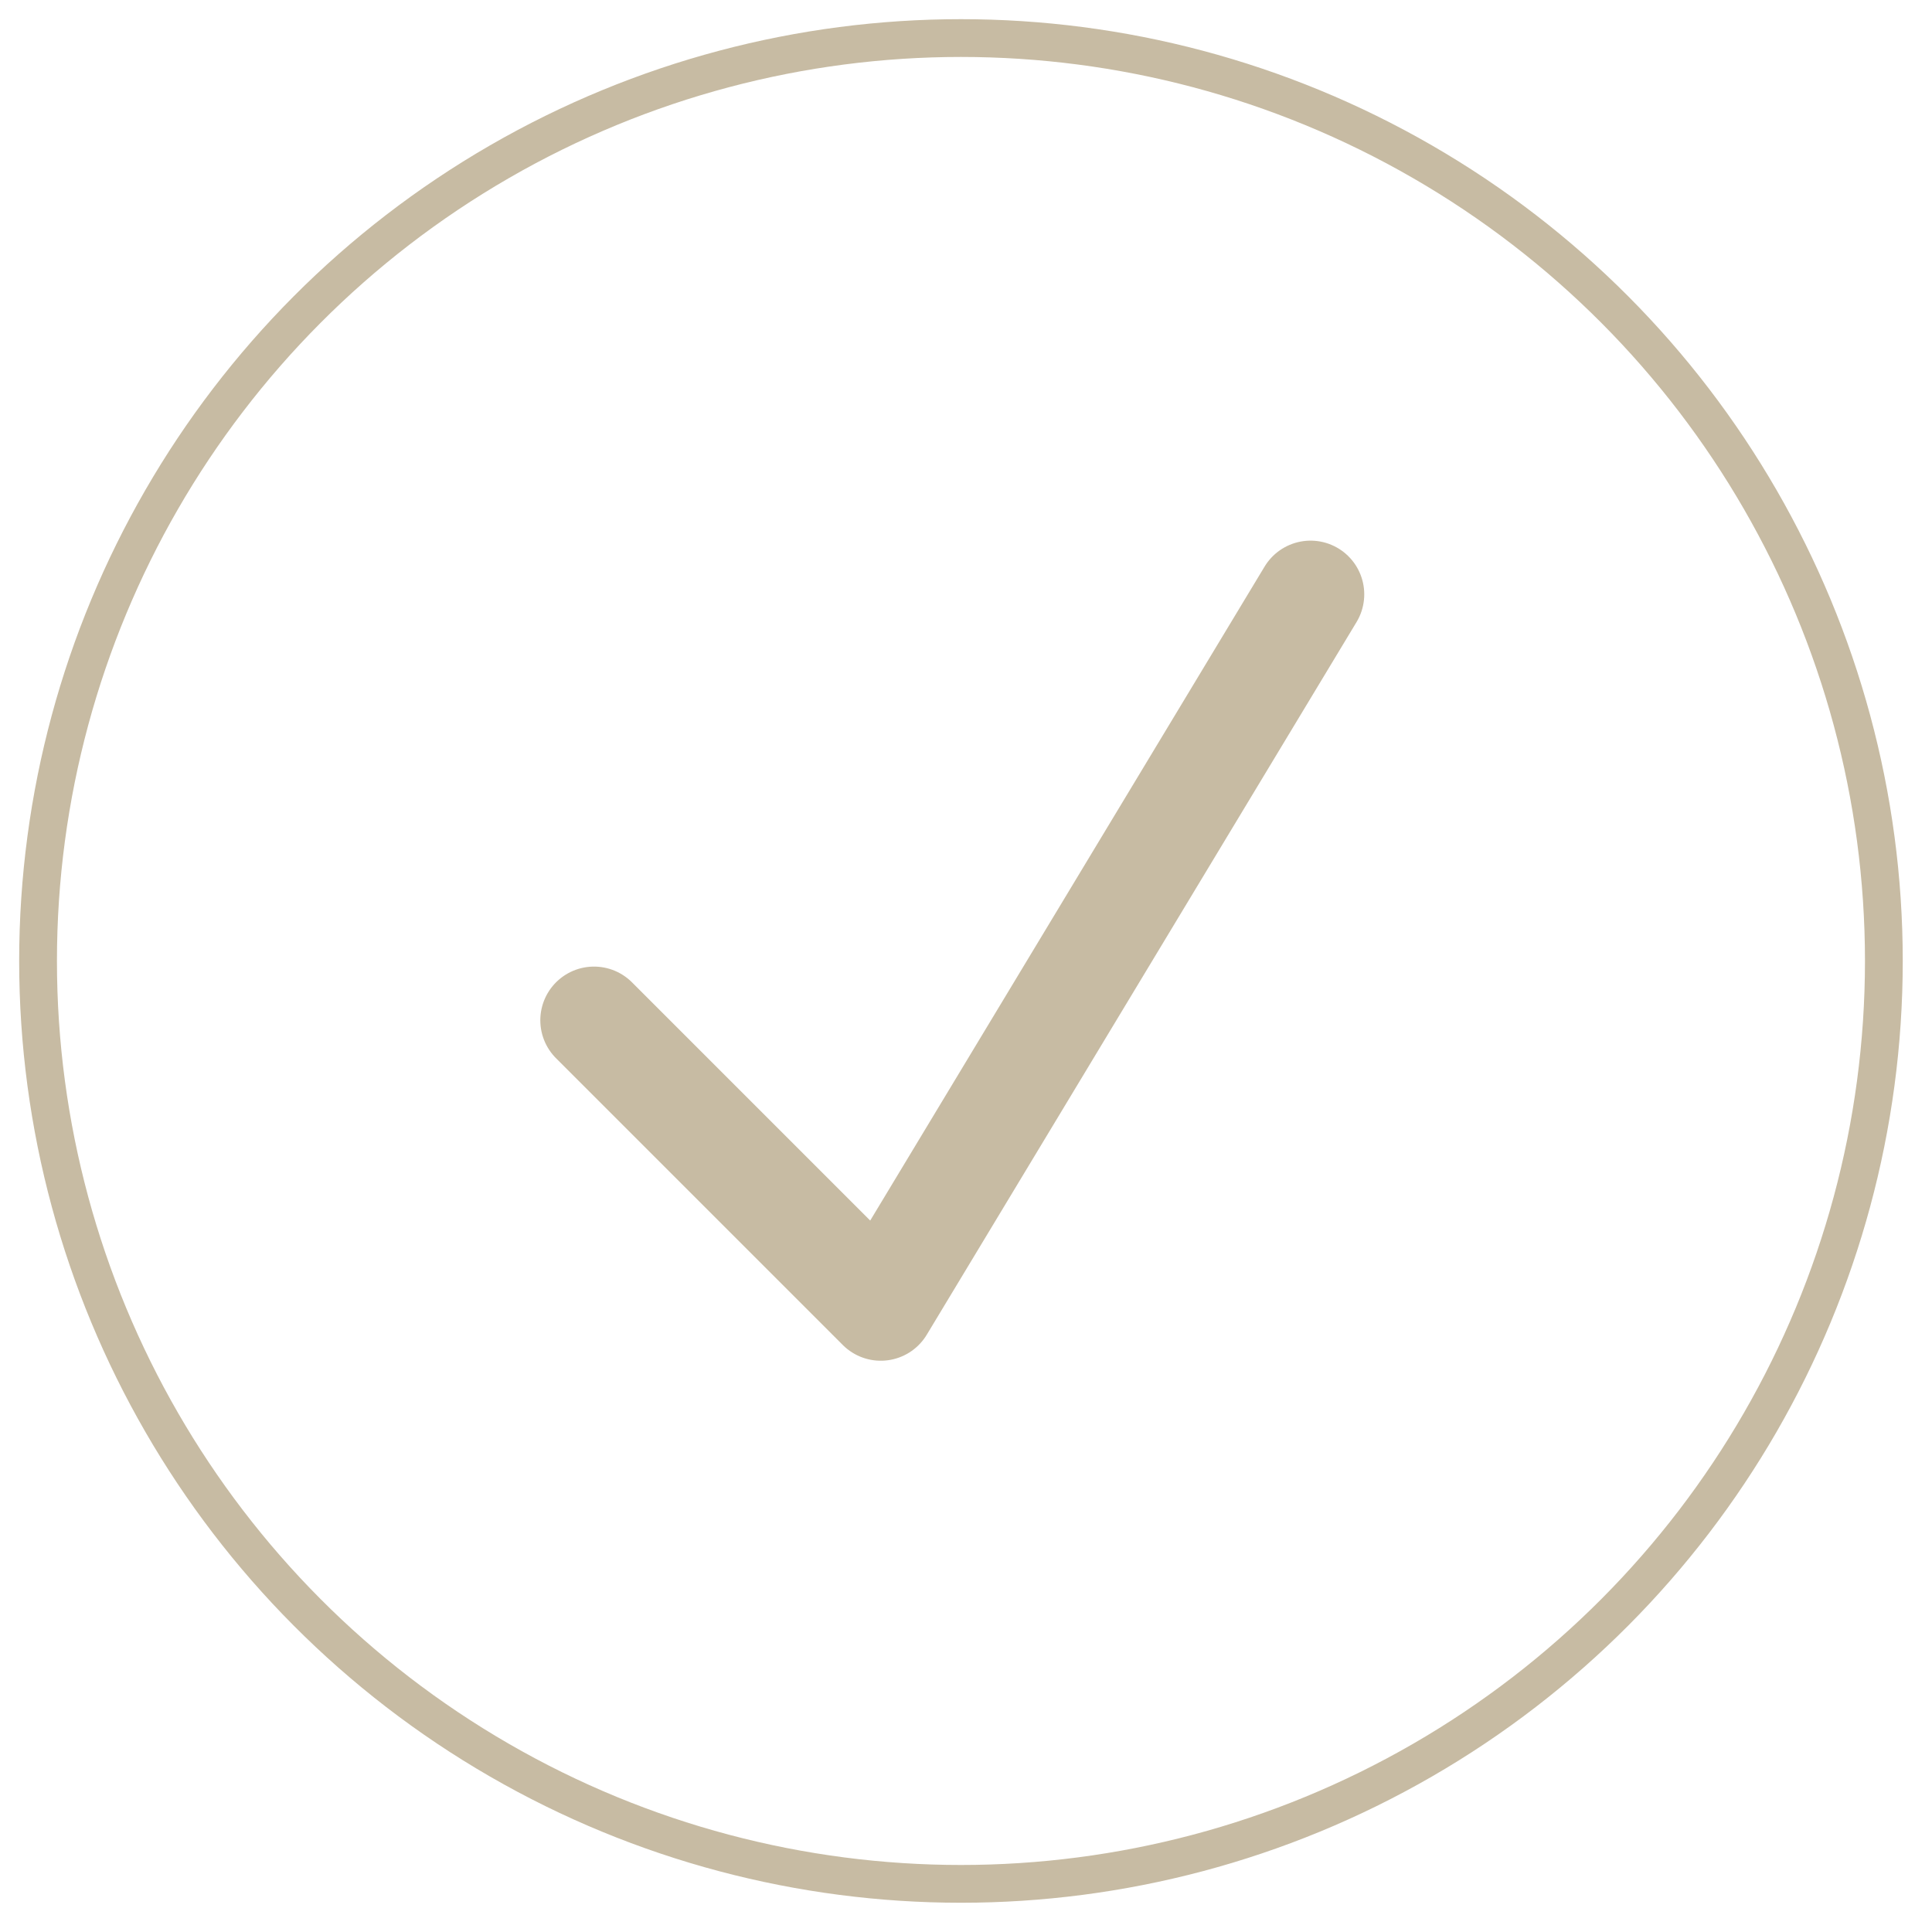
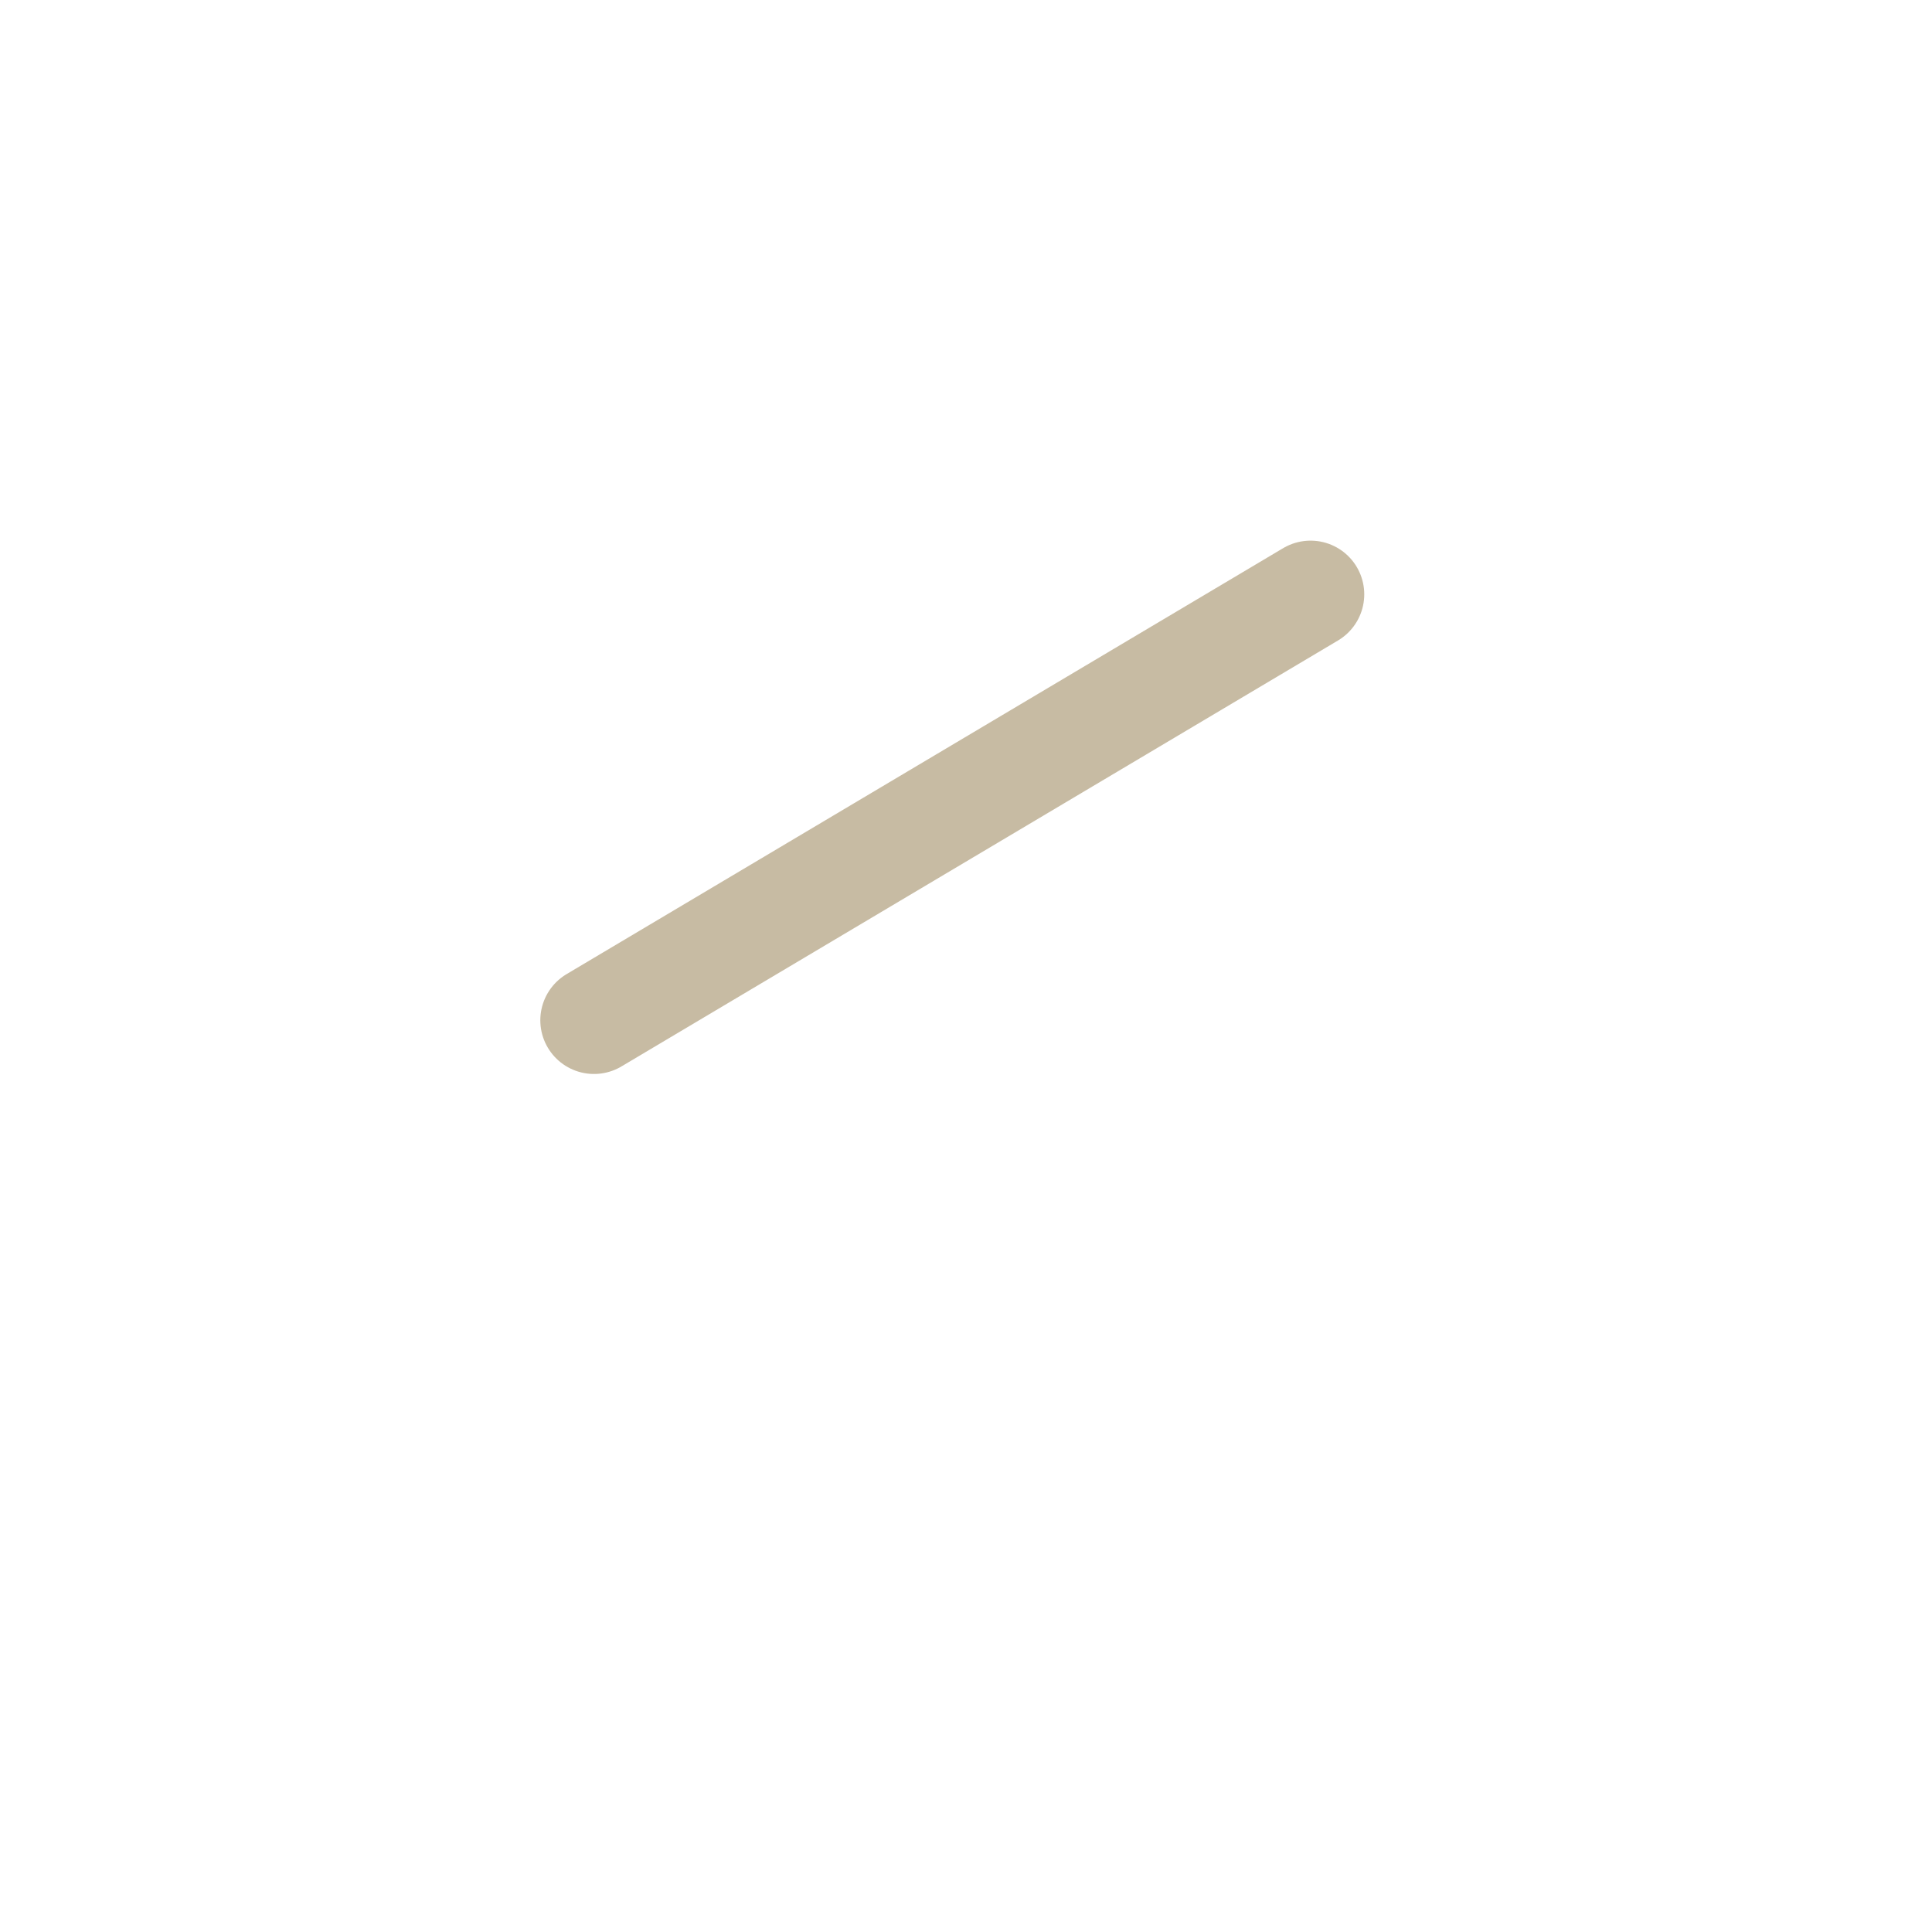
<svg xmlns="http://www.w3.org/2000/svg" width="100%" height="100%" viewBox="0 0 65 65" version="1.1" xml:space="preserve" style="fill-rule:evenodd;clip-rule:evenodd;">
  <g transform="matrix(1,0,0,1,5.5,5.5)">
    <g transform="matrix(0.207,0,0,0.207,-4.737,-4.737)">
-       <circle cx="152.5" cy="152.5" r="150" style="fill:none;stroke:rgb(199,187,163);stroke-width:6.14px;" />
-     </g>
+       </g>
    <g transform="matrix(1.379,0,0,1.379,-1003.86,-1247.15)">
-       <path d="M738.466,925.291L745.462,932.287L755.948,914.899" style="fill:none;stroke:rgb(199,187,163);stroke-width:2.62px;stroke-linecap:round;stroke-linejoin:round;stroke-miterlimit:1.5;" />
+       <path d="M738.466,925.291L755.948,914.899" style="fill:none;stroke:rgb(199,187,163);stroke-width:2.62px;stroke-linecap:round;stroke-linejoin:round;stroke-miterlimit:1.5;" />
    </g>
  </g>
</svg>